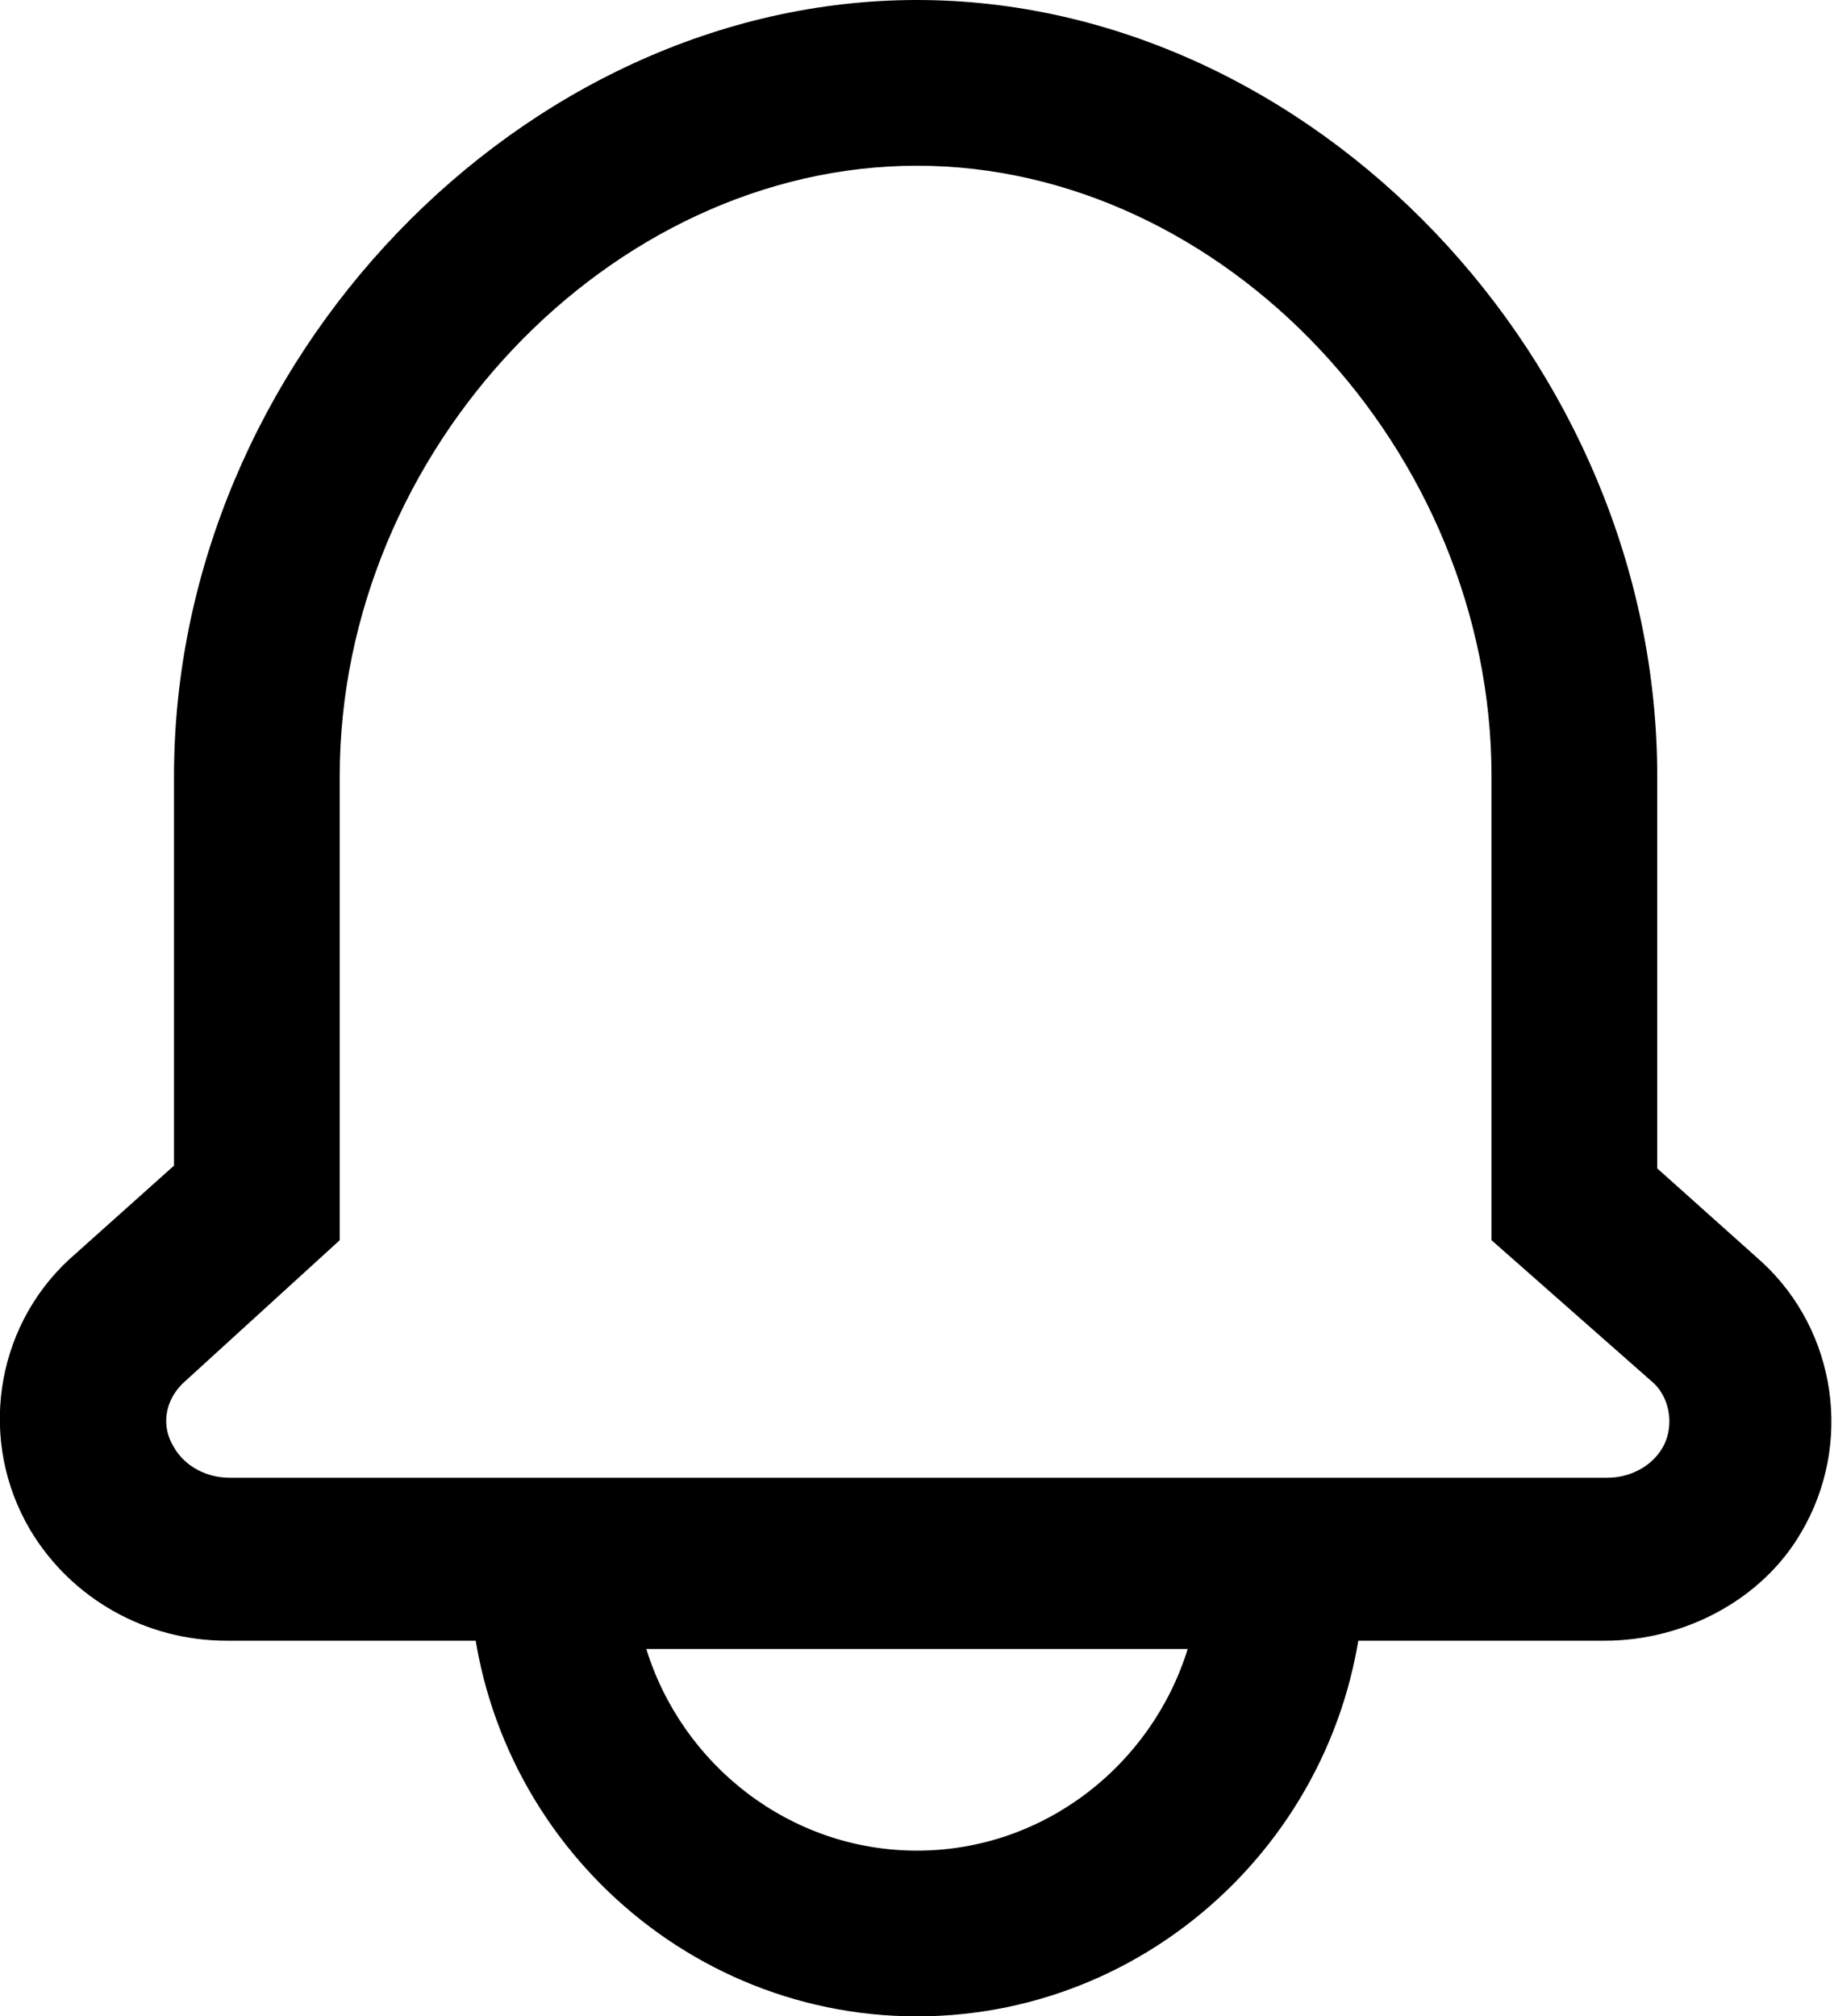
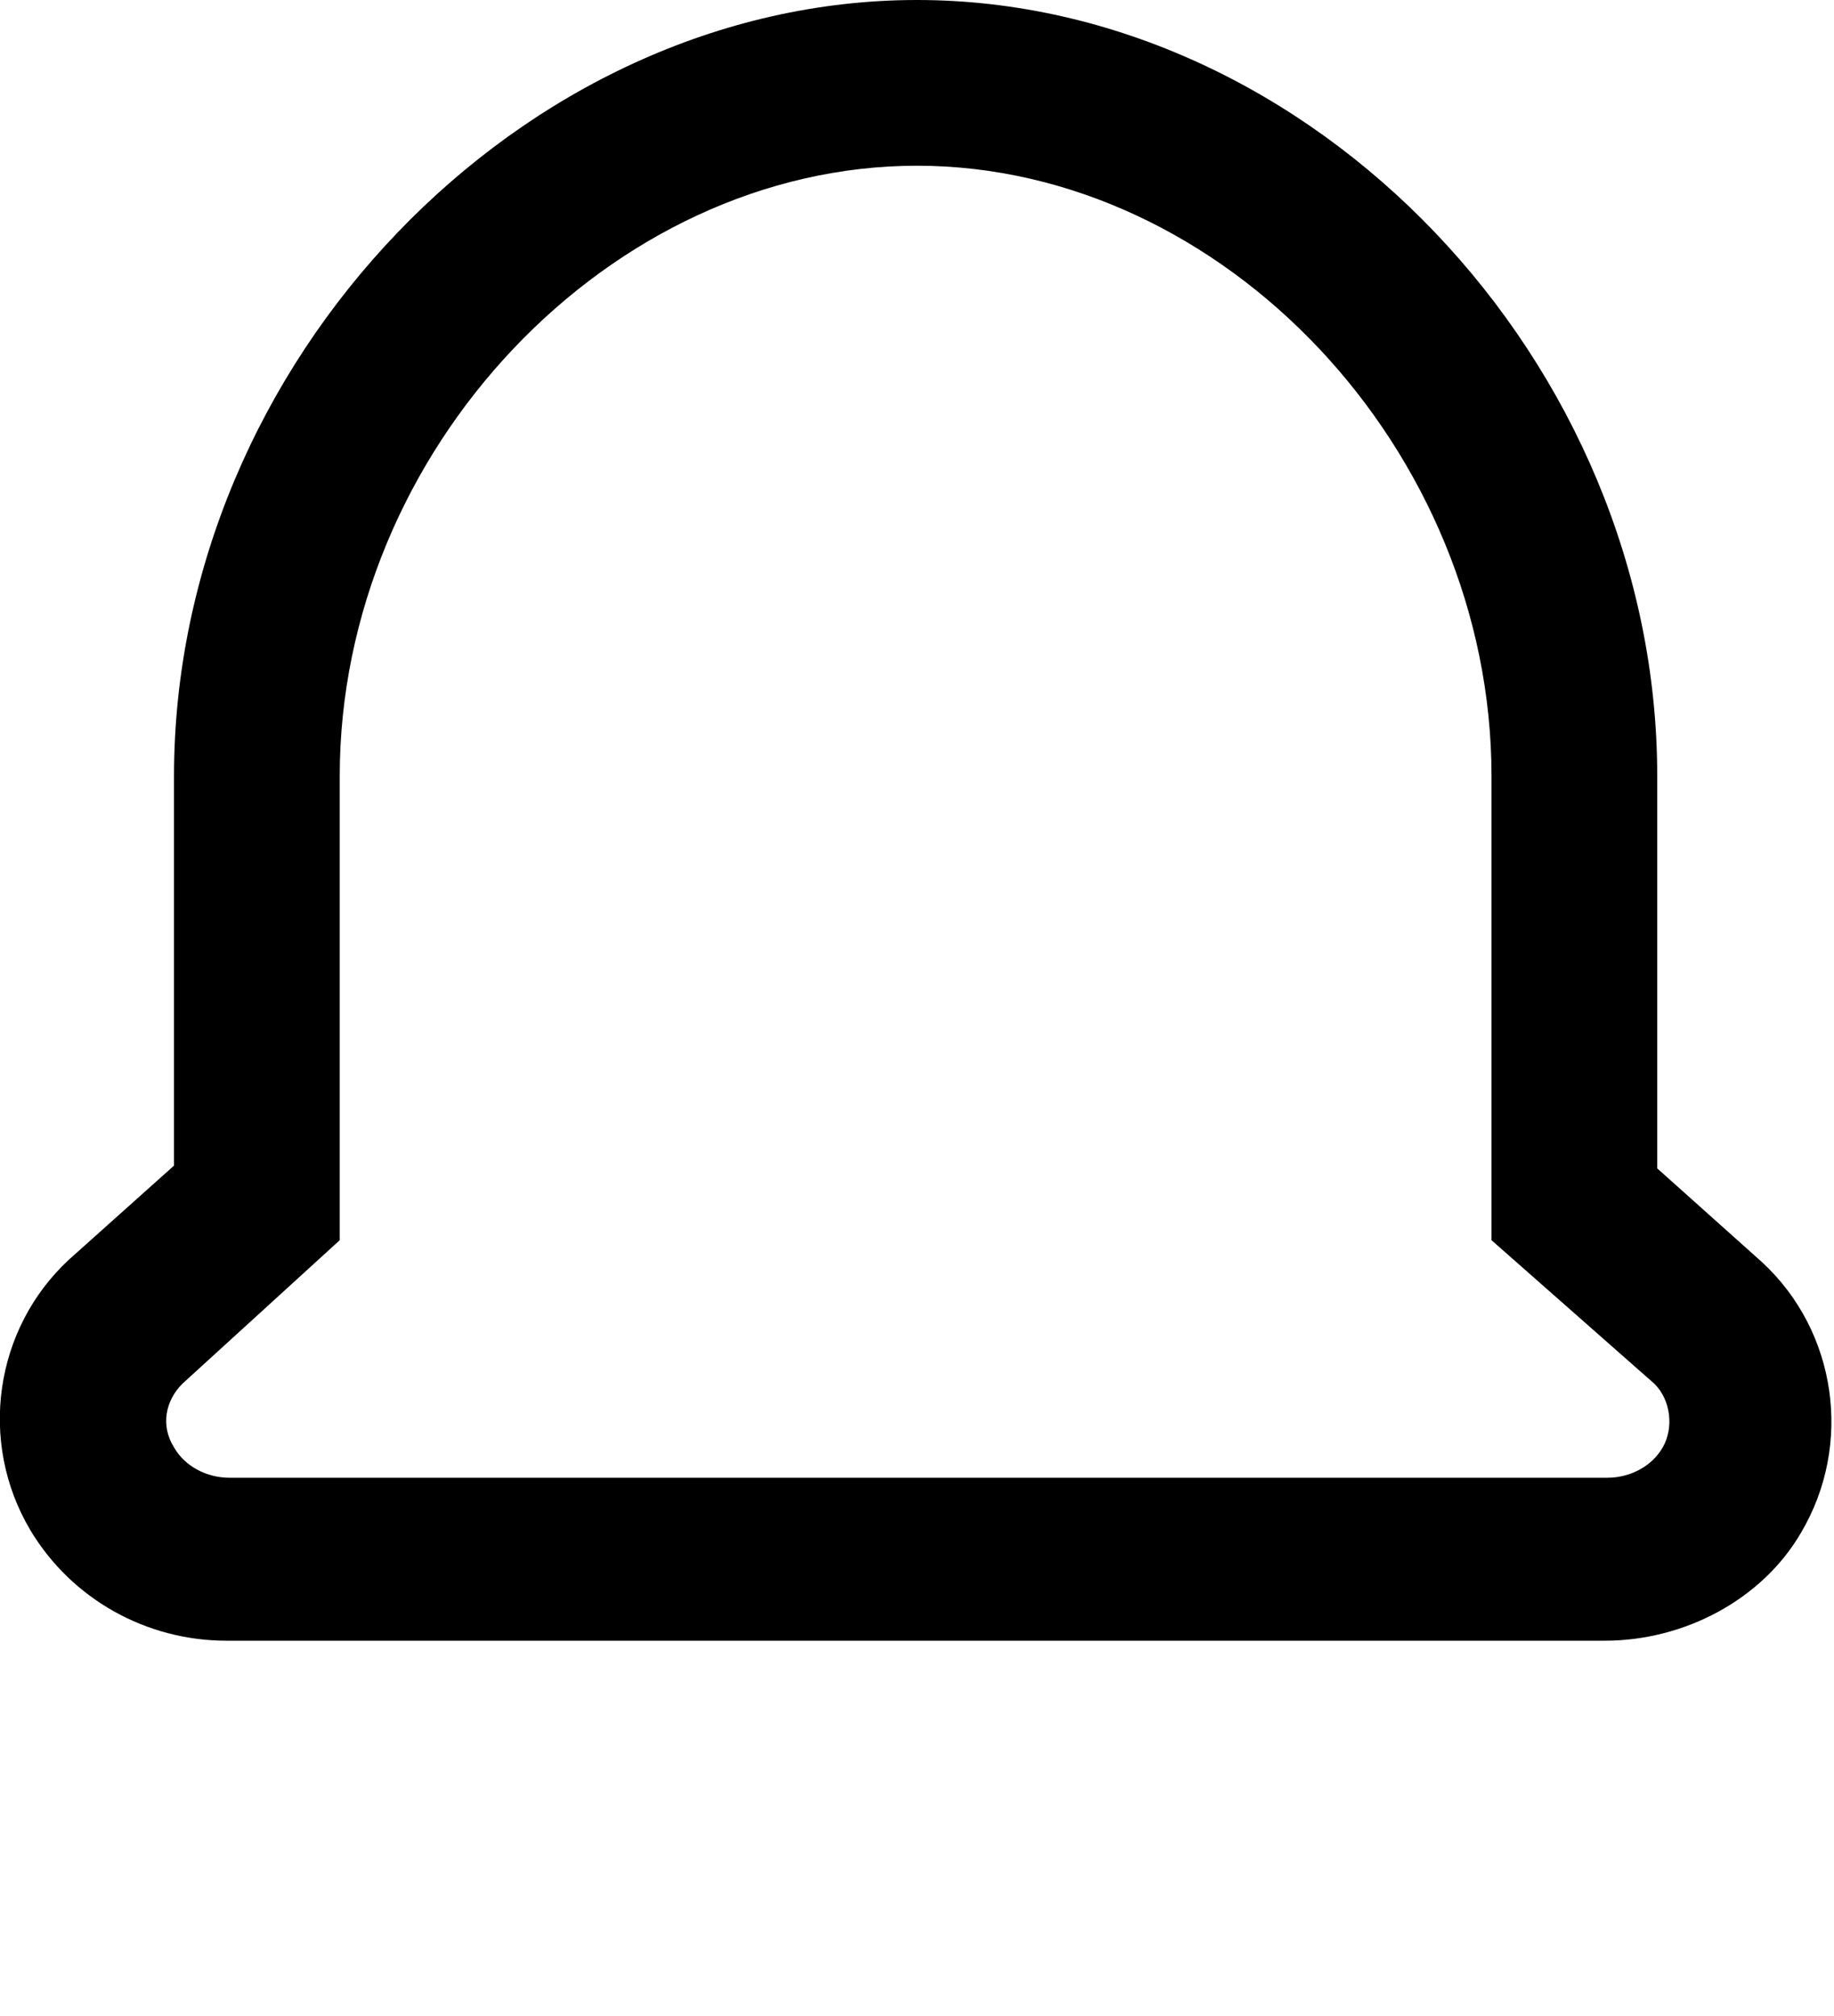
<svg xmlns="http://www.w3.org/2000/svg" version="1.1" id="icon" x="0px" y="0px" viewBox="0 0 66.4 73" style="enable-background:new 0 0 66.4 73;" xml:space="preserve">
  <g>
    <path d="M58.1,59.4H8.2c-2.9,0-5.6-1.5-7.1-4c-1.9-3.2-1.3-7.3,1.4-9.8l3.8-3.4V28.1C6.3,13.1,18.9,0,33.2,0S60,13.1,60,28.1v14.2   l3.8,3.4c2.7,2.5,3.3,6.6,1.4,9.8C63.8,57.9,61,59.4,58.1,59.4z M33.2,6C22.1,6,12.3,16.3,12.3,28.1v16.8l-5.7,5.2   c-0.6,0.6-0.8,1.5-0.3,2.3c0.4,0.7,1.2,1.1,2,1.1h49.9c0.8,0,1.6-0.4,2-1.1c0.4-0.7,0.3-1.7-0.3-2.3L54,44.9V28.1   C54,16.3,44.3,6,33.2,6z" />
-     <path d="M33.2,73C24.3,73,17,65.7,17,56.7v-3h32.4v3C49.4,65.7,42.1,73,33.2,73z M23.4,59.7c1.3,4.2,5.2,7.3,9.8,7.3   c4.6,0,8.5-3.1,9.8-7.3H23.4z" />
  </g>
</svg>